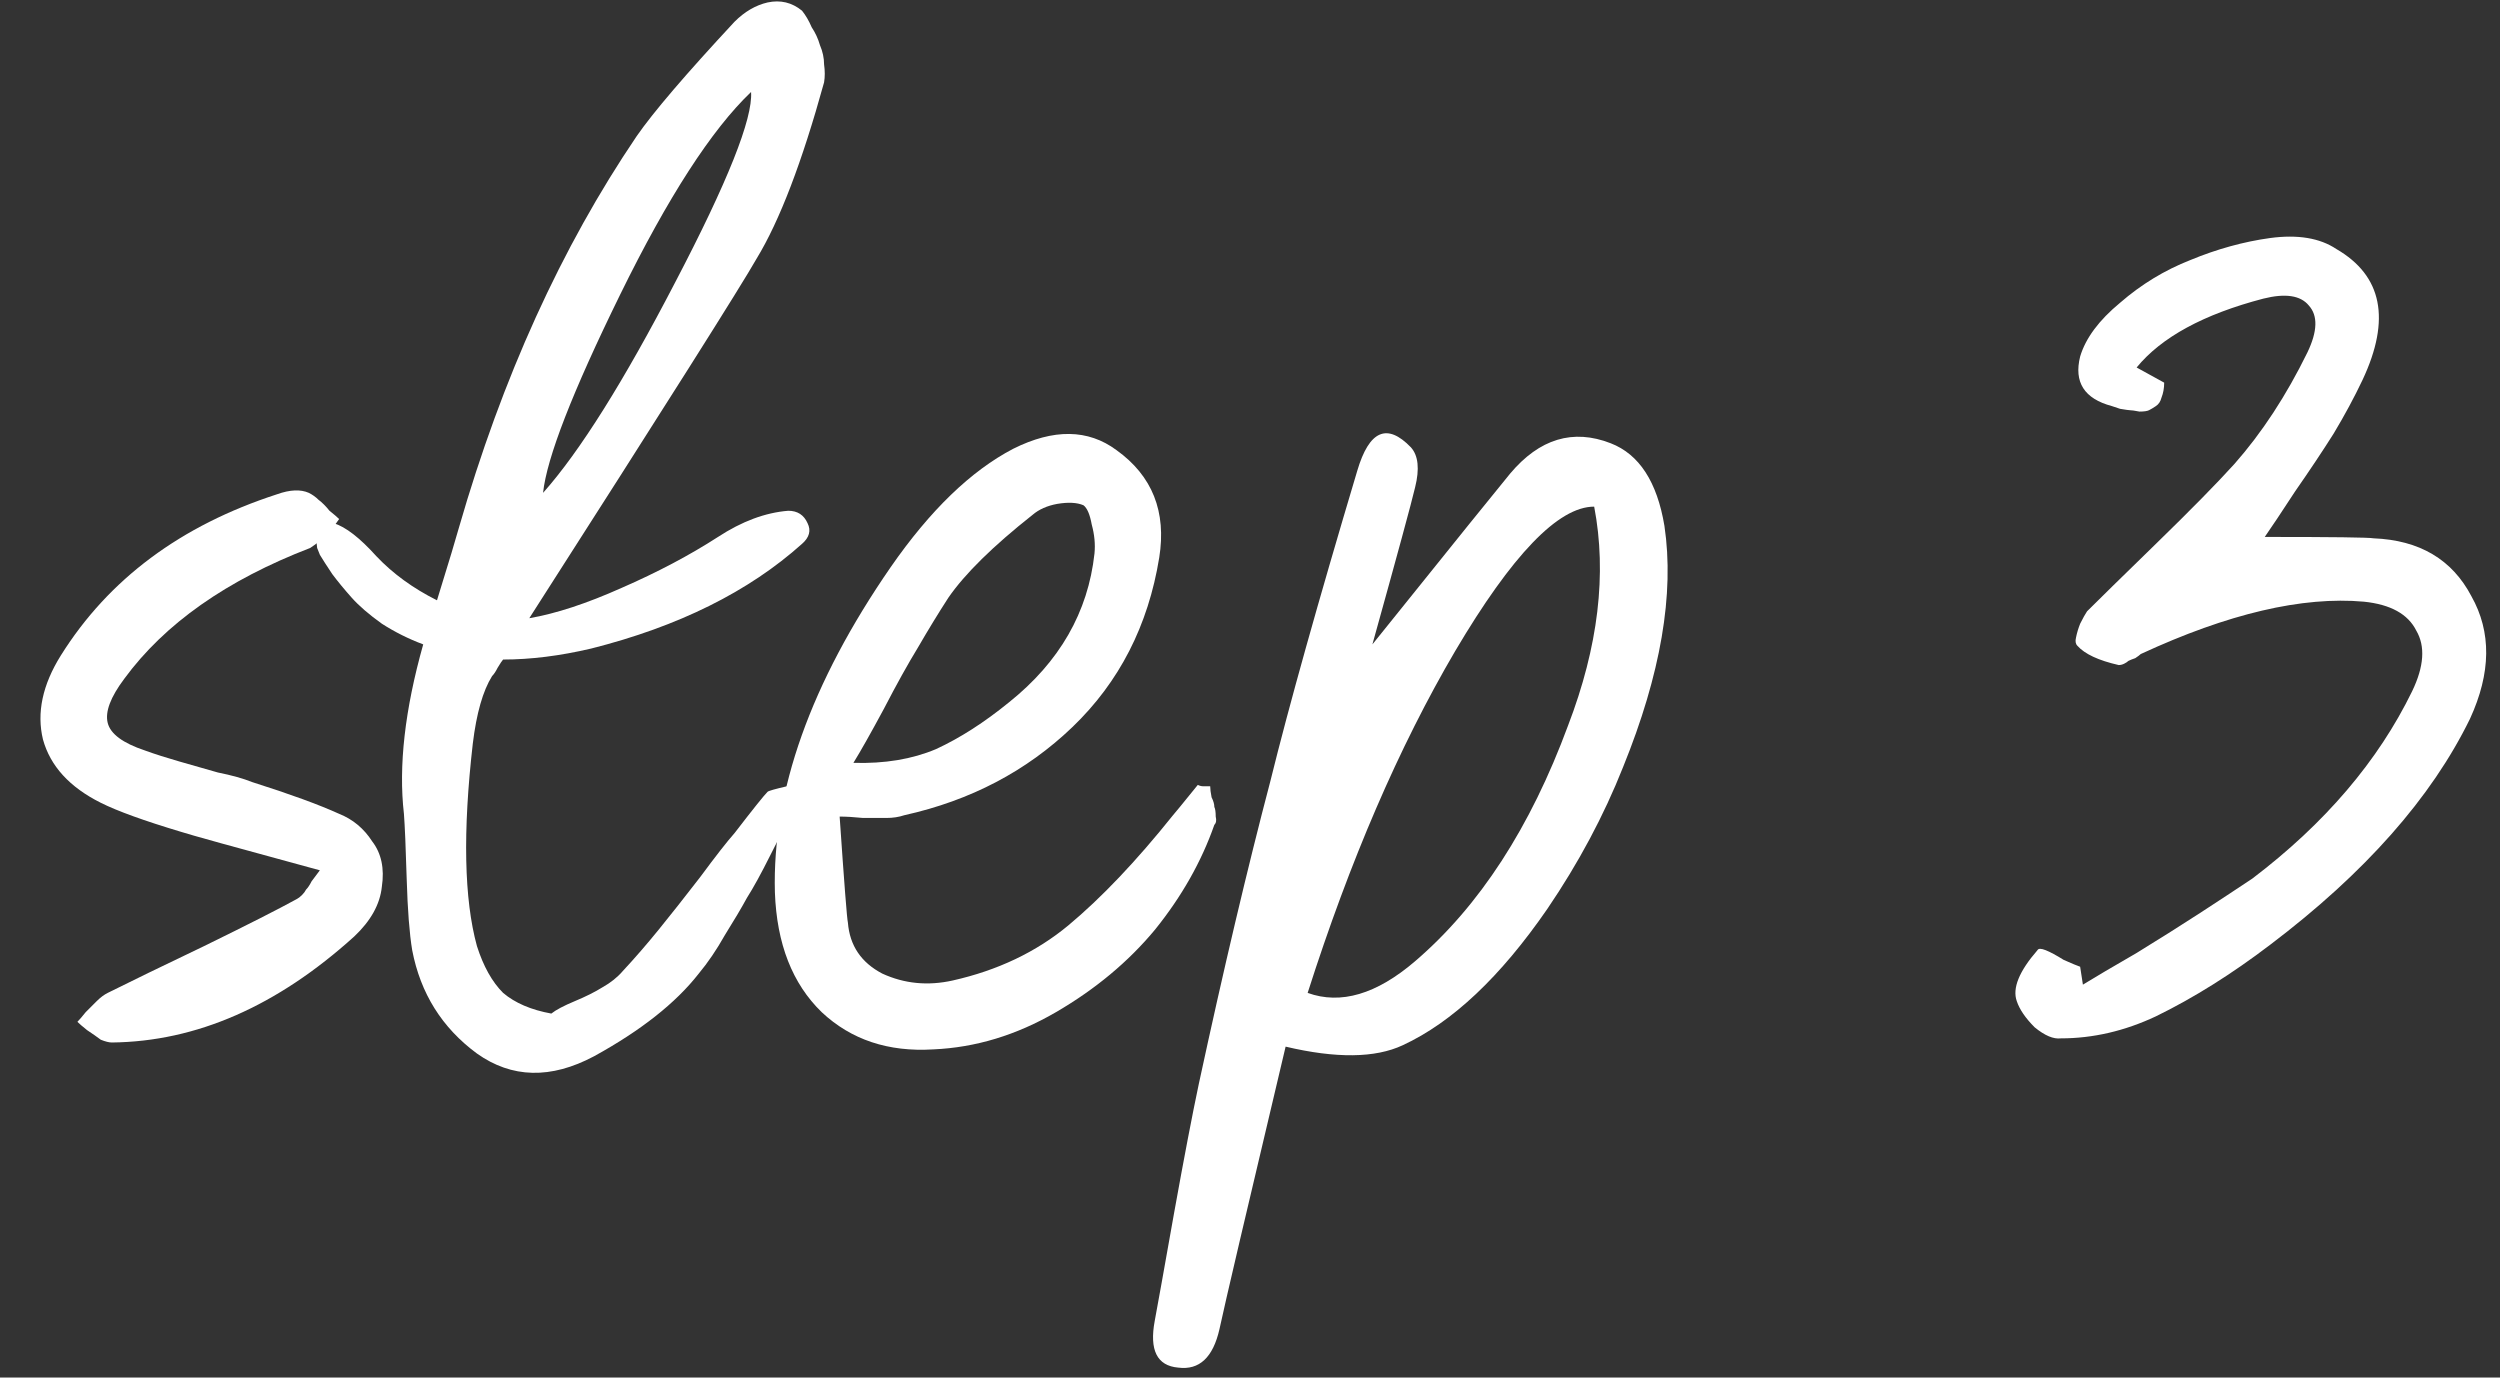
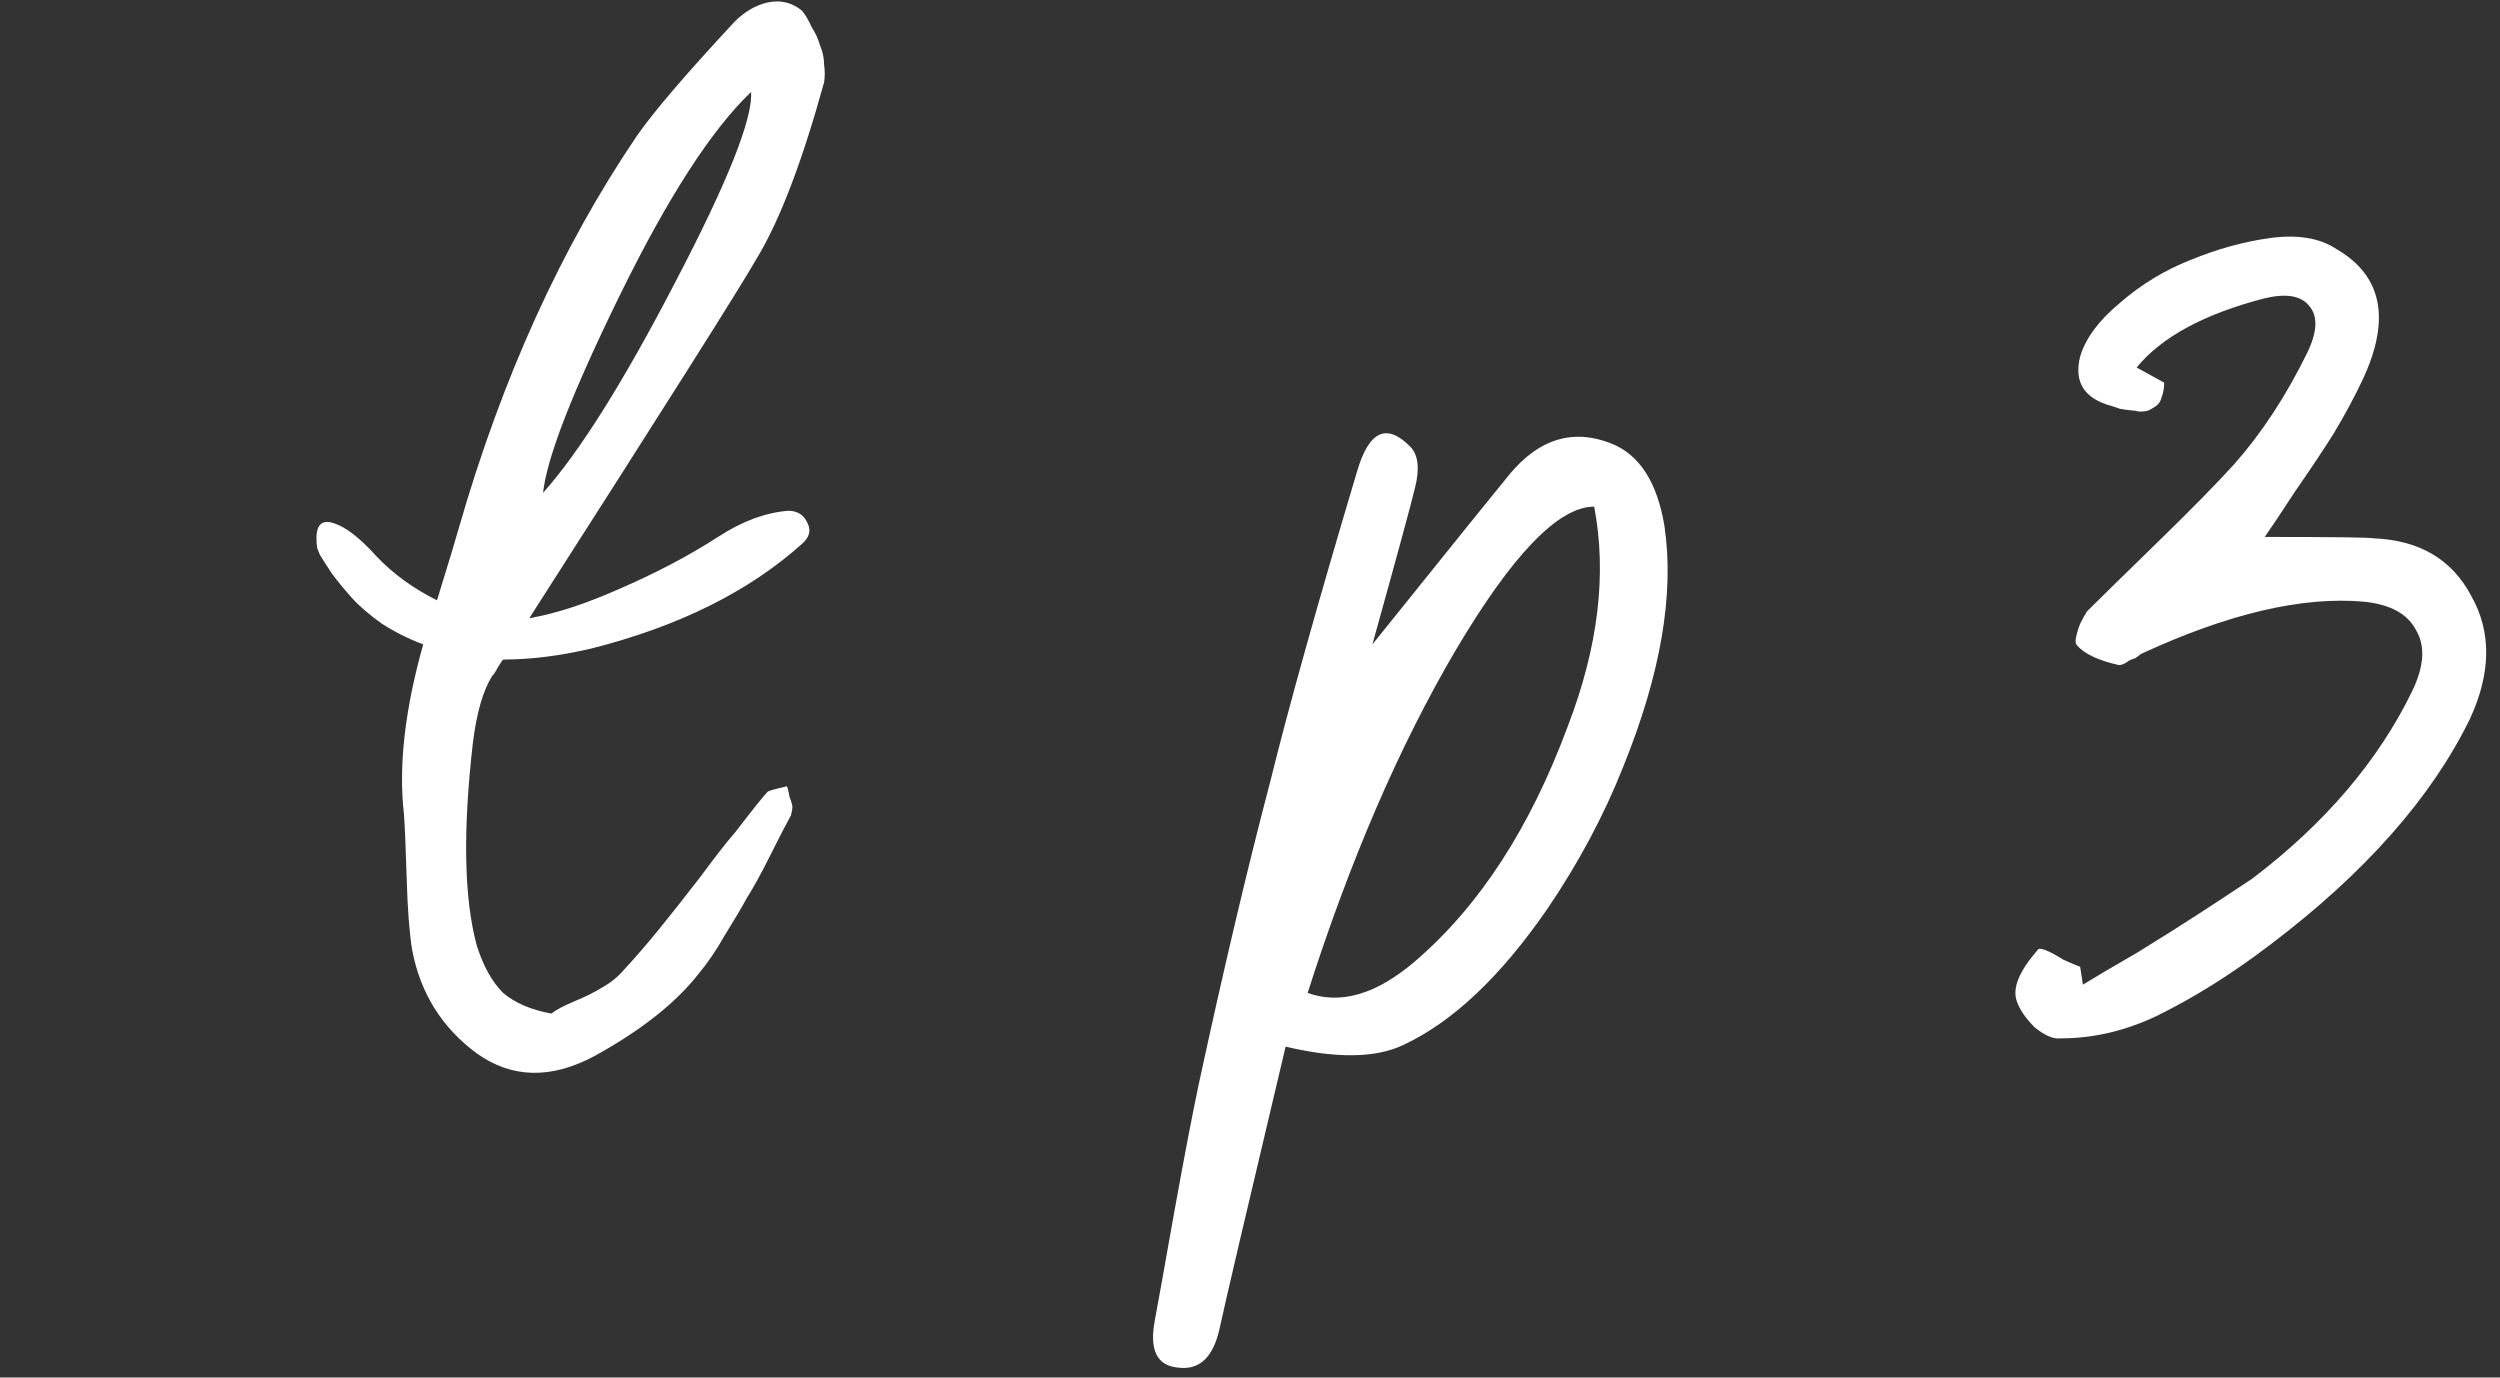
<svg xmlns="http://www.w3.org/2000/svg" width="49" height="27" viewBox="0 0 49 27" fill="none">
  <rect x="0" y="0" width="49" height="27" fill="#333333" stroke="none" />
  <g id="header">
    <path id="Vector" d="M40.825 19.299C41.059 19.155 41.41 18.948 41.878 18.678C42.346 18.39 42.76 18.129 43.12 17.895C43.48 17.661 43.822 17.436 44.146 17.22C45.568 16.14 46.612 14.916 47.278 13.548C47.512 13.062 47.539 12.666 47.359 12.36C47.197 12.036 46.855 11.847 46.333 11.793C45.127 11.685 43.669 12.027 41.959 12.819C41.941 12.837 41.905 12.864 41.851 12.9C41.797 12.918 41.752 12.936 41.716 12.954C41.698 12.972 41.671 12.99 41.635 13.008C41.599 13.026 41.563 13.035 41.527 13.035C41.131 12.945 40.861 12.819 40.717 12.657C40.681 12.621 40.672 12.567 40.69 12.495C40.708 12.405 40.735 12.315 40.771 12.225C40.825 12.117 40.87 12.036 40.906 11.982C41.122 11.766 41.572 11.325 42.256 10.659C42.94 9.993 43.453 9.471 43.795 9.093C44.335 8.481 44.812 7.752 45.226 6.906C45.424 6.492 45.433 6.186 45.253 5.988C45.091 5.79 44.794 5.745 44.362 5.853C43.192 6.159 42.364 6.609 41.878 7.203C42.076 7.311 42.256 7.41 42.418 7.5C42.418 7.608 42.4 7.707 42.364 7.797C42.346 7.869 42.31 7.923 42.256 7.959C42.202 7.995 42.157 8.022 42.121 8.04C42.085 8.058 42.022 8.067 41.932 8.067C41.842 8.049 41.779 8.04 41.743 8.04C41.725 8.04 41.662 8.031 41.554 8.013C41.446 7.977 41.392 7.959 41.392 7.959C40.852 7.815 40.645 7.491 40.771 6.987C40.879 6.627 41.14 6.276 41.554 5.934C41.968 5.574 42.427 5.295 42.931 5.097C43.453 4.881 43.975 4.737 44.497 4.665C45.037 4.593 45.469 4.665 45.793 4.881C46.693 5.403 46.864 6.258 46.306 7.446C46.144 7.788 45.955 8.139 45.739 8.499C45.523 8.841 45.271 9.219 44.983 9.633C44.713 10.047 44.515 10.344 44.389 10.524C45.721 10.524 46.432 10.533 46.522 10.551C47.422 10.587 48.061 10.965 48.439 11.685C48.835 12.387 48.826 13.188 48.412 14.088C47.656 15.636 46.351 17.112 44.497 18.516C43.741 19.092 42.994 19.56 42.256 19.92C41.644 20.208 41.023 20.352 40.393 20.352C40.249 20.37 40.078 20.298 39.88 20.136C39.7 19.956 39.583 19.785 39.529 19.623C39.439 19.371 39.574 19.038 39.934 18.624C39.952 18.588 40.006 18.588 40.096 18.624C40.186 18.66 40.303 18.723 40.447 18.813C40.609 18.885 40.717 18.93 40.771 18.948L40.825 19.299Z" fill="white" />
    <path id="Vector_2" d="M32.623 10.308C32.821 11.64 32.551 13.215 31.813 15.033C31.435 15.987 30.94 16.914 30.328 17.814C29.41 19.146 28.465 20.037 27.493 20.487C26.953 20.739 26.188 20.748 25.198 20.514C24.442 23.7 24.01 25.545 23.902 26.049C23.776 26.607 23.506 26.859 23.092 26.805C22.678 26.769 22.525 26.463 22.633 25.887C22.687 25.599 22.813 24.897 23.011 23.781C23.209 22.683 23.371 21.837 23.497 21.243C23.983 18.993 24.451 17.013 24.901 15.303C25.261 13.845 25.828 11.82 26.602 9.228C26.836 8.436 27.187 8.283 27.655 8.769C27.799 8.931 27.826 9.192 27.736 9.552C27.664 9.858 27.385 10.884 26.899 12.63C28.519 10.614 29.419 9.498 29.599 9.282C30.175 8.598 30.832 8.4 31.57 8.688C32.128 8.904 32.479 9.444 32.623 10.308ZM30.733 14.223C31.327 12.675 31.498 11.244 31.246 9.93C30.544 9.93 29.635 10.875 28.519 12.765C27.421 14.637 26.458 16.869 25.63 19.461C26.278 19.695 26.98 19.488 27.736 18.84C28.996 17.76 29.995 16.221 30.733 14.223Z" fill="white" />
-     <path id="Vector_3" d="M23.72 15.411C23.72 15.465 23.729 15.537 23.747 15.627C23.783 15.699 23.801 15.762 23.801 15.816C23.819 15.852 23.828 15.915 23.828 16.005C23.846 16.077 23.837 16.131 23.801 16.167C23.549 16.887 23.162 17.571 22.64 18.219C22.118 18.849 21.47 19.389 20.696 19.839C19.922 20.289 19.121 20.532 18.293 20.568C17.411 20.622 16.682 20.379 16.106 19.839C15.53 19.281 15.224 18.498 15.188 17.49C15.134 15.51 15.89 13.386 17.456 11.118C18.23 10.002 19.031 9.228 19.859 8.796C20.651 8.4 21.326 8.409 21.884 8.823C22.586 9.327 22.865 10.029 22.721 10.929C22.505 12.261 21.938 13.368 21.02 14.25C20.12 15.114 19.022 15.69 17.726 15.978C17.618 16.014 17.501 16.032 17.375 16.032C17.267 16.032 17.114 16.032 16.916 16.032C16.736 16.014 16.583 16.005 16.457 16.005C16.547 17.319 16.601 18.012 16.619 18.084C16.655 18.534 16.88 18.867 17.294 19.083C17.726 19.281 18.185 19.326 18.671 19.218C19.553 19.02 20.309 18.66 20.939 18.138C21.587 17.598 22.271 16.878 22.991 15.978C23.009 15.96 23.171 15.762 23.477 15.384C23.513 15.402 23.549 15.411 23.585 15.411C23.639 15.411 23.684 15.411 23.72 15.411ZM18.59 11.712C18.392 12.018 18.194 12.342 17.996 12.684C17.798 13.008 17.573 13.413 17.321 13.899C17.069 14.367 16.871 14.718 16.727 14.952C17.339 14.97 17.879 14.88 18.347 14.682C18.815 14.466 19.292 14.16 19.778 13.764C20.768 12.972 21.326 12 21.452 10.848C21.47 10.668 21.452 10.479 21.398 10.281C21.362 10.083 21.308 9.957 21.236 9.903C21.11 9.849 20.939 9.84 20.723 9.876C20.525 9.912 20.363 9.984 20.237 10.092C19.463 10.704 18.914 11.244 18.59 11.712Z" fill="white" />
    <path id="Vector_4" d="M16.152 1.614C15.72 3.18 15.279 4.332 14.829 5.07C14.523 5.61 13.038 7.959 10.374 12.117C10.896 12.027 11.499 11.829 12.183 11.523C12.885 11.217 13.515 10.884 14.073 10.524C14.541 10.218 15 10.047 15.45 10.011C15.63 10.011 15.756 10.092 15.828 10.254C15.9 10.398 15.864 10.533 15.72 10.659C14.676 11.595 13.299 12.279 11.589 12.711C10.977 12.855 10.401 12.927 9.861 12.927C9.843 12.945 9.807 12.999 9.753 13.089C9.717 13.161 9.681 13.215 9.645 13.251C9.465 13.539 9.339 13.98 9.267 14.574C9.069 16.302 9.096 17.625 9.348 18.543C9.474 18.939 9.645 19.245 9.861 19.461C10.095 19.659 10.41 19.794 10.806 19.866C10.896 19.794 11.049 19.713 11.265 19.623C11.481 19.533 11.661 19.443 11.805 19.353C11.967 19.263 12.102 19.155 12.21 19.029C12.444 18.777 12.678 18.507 12.912 18.219C13.146 17.931 13.416 17.589 13.722 17.193C14.028 16.779 14.253 16.491 14.397 16.329C14.757 15.861 14.973 15.591 15.045 15.519C15.063 15.501 15.189 15.465 15.423 15.411C15.441 15.447 15.459 15.519 15.477 15.627C15.513 15.717 15.531 15.78 15.531 15.816C15.531 15.852 15.522 15.906 15.504 15.978C15.414 16.14 15.279 16.401 15.099 16.761C14.919 17.121 14.766 17.4 14.64 17.598C14.532 17.796 14.388 18.039 14.208 18.327C14.046 18.615 13.875 18.867 13.695 19.083C13.245 19.659 12.561 20.199 11.643 20.703C10.797 21.153 10.032 21.135 9.348 20.649C8.664 20.145 8.241 19.47 8.079 18.624C8.025 18.3 7.989 17.832 7.971 17.22C7.953 16.608 7.935 16.185 7.917 15.951C7.809 15.015 7.935 13.908 8.295 12.63C8.007 12.522 7.737 12.387 7.485 12.225C7.233 12.045 7.035 11.874 6.891 11.712C6.747 11.55 6.621 11.397 6.513 11.253C6.405 11.091 6.324 10.965 6.27 10.875L6.216 10.74C6.162 10.326 6.27 10.164 6.54 10.254C6.774 10.326 7.053 10.542 7.377 10.902C7.701 11.244 8.097 11.532 8.565 11.766C8.799 11.01 8.943 10.533 8.997 10.335C9.843 7.401 11.004 4.845 12.48 2.667C12.804 2.199 13.443 1.452 14.397 0.426C14.595 0.228 14.811 0.102 15.045 0.048C15.297 -0.006 15.522 0.048 15.72 0.21C15.792 0.3 15.855 0.408 15.909 0.534C15.981 0.642 16.035 0.759 16.071 0.885C16.125 1.011 16.152 1.137 16.152 1.263C16.17 1.389 16.17 1.506 16.152 1.614ZM10.644 9.66C11.364 8.85 12.228 7.473 13.236 5.529C14.262 3.567 14.757 2.325 14.721 1.803C13.947 2.541 13.092 3.864 12.156 5.772C11.22 7.68 10.716 8.976 10.644 9.66Z" fill="white" />
-     <path id="Vector_5" d="M6.647 15.951C6.917 16.059 7.133 16.239 7.295 16.491C7.475 16.725 7.538 17.022 7.484 17.382C7.448 17.724 7.268 18.048 6.944 18.354C5.432 19.722 3.848 20.415 2.192 20.433C2.138 20.433 2.066 20.415 1.976 20.379C1.904 20.325 1.814 20.262 1.706 20.19C1.616 20.118 1.553 20.064 1.517 20.028C1.553 19.992 1.607 19.929 1.679 19.839C1.769 19.749 1.841 19.677 1.895 19.623C1.967 19.551 2.039 19.497 2.111 19.461C2.543 19.245 3.173 18.939 4.001 18.543C4.847 18.129 5.45 17.823 5.81 17.625C5.846 17.607 5.882 17.58 5.918 17.544C5.954 17.508 5.981 17.472 5.999 17.436C6.035 17.4 6.071 17.346 6.107 17.274C6.161 17.202 6.215 17.13 6.269 17.058C4.613 16.608 3.704 16.356 3.542 16.302C2.822 16.086 2.3 15.897 1.976 15.735C1.364 15.429 0.986 15.015 0.842 14.493C0.716 13.971 0.833 13.422 1.193 12.846C2.129 11.352 3.542 10.299 5.432 9.687C5.684 9.597 5.891 9.588 6.053 9.66C6.125 9.696 6.188 9.741 6.242 9.795C6.314 9.849 6.386 9.921 6.458 10.011C6.548 10.083 6.611 10.137 6.647 10.173C6.611 10.227 6.557 10.299 6.485 10.389C6.413 10.479 6.341 10.551 6.269 10.605C6.197 10.659 6.134 10.704 6.08 10.74C4.442 11.37 3.227 12.225 2.435 13.305C2.165 13.665 2.057 13.953 2.111 14.169C2.165 14.385 2.408 14.565 2.84 14.709C3.038 14.781 3.263 14.853 3.515 14.925C3.767 14.997 4.019 15.069 4.271 15.141C4.541 15.195 4.766 15.258 4.946 15.33C5.684 15.564 6.251 15.771 6.647 15.951Z" fill="white" />
  </g>
</svg>